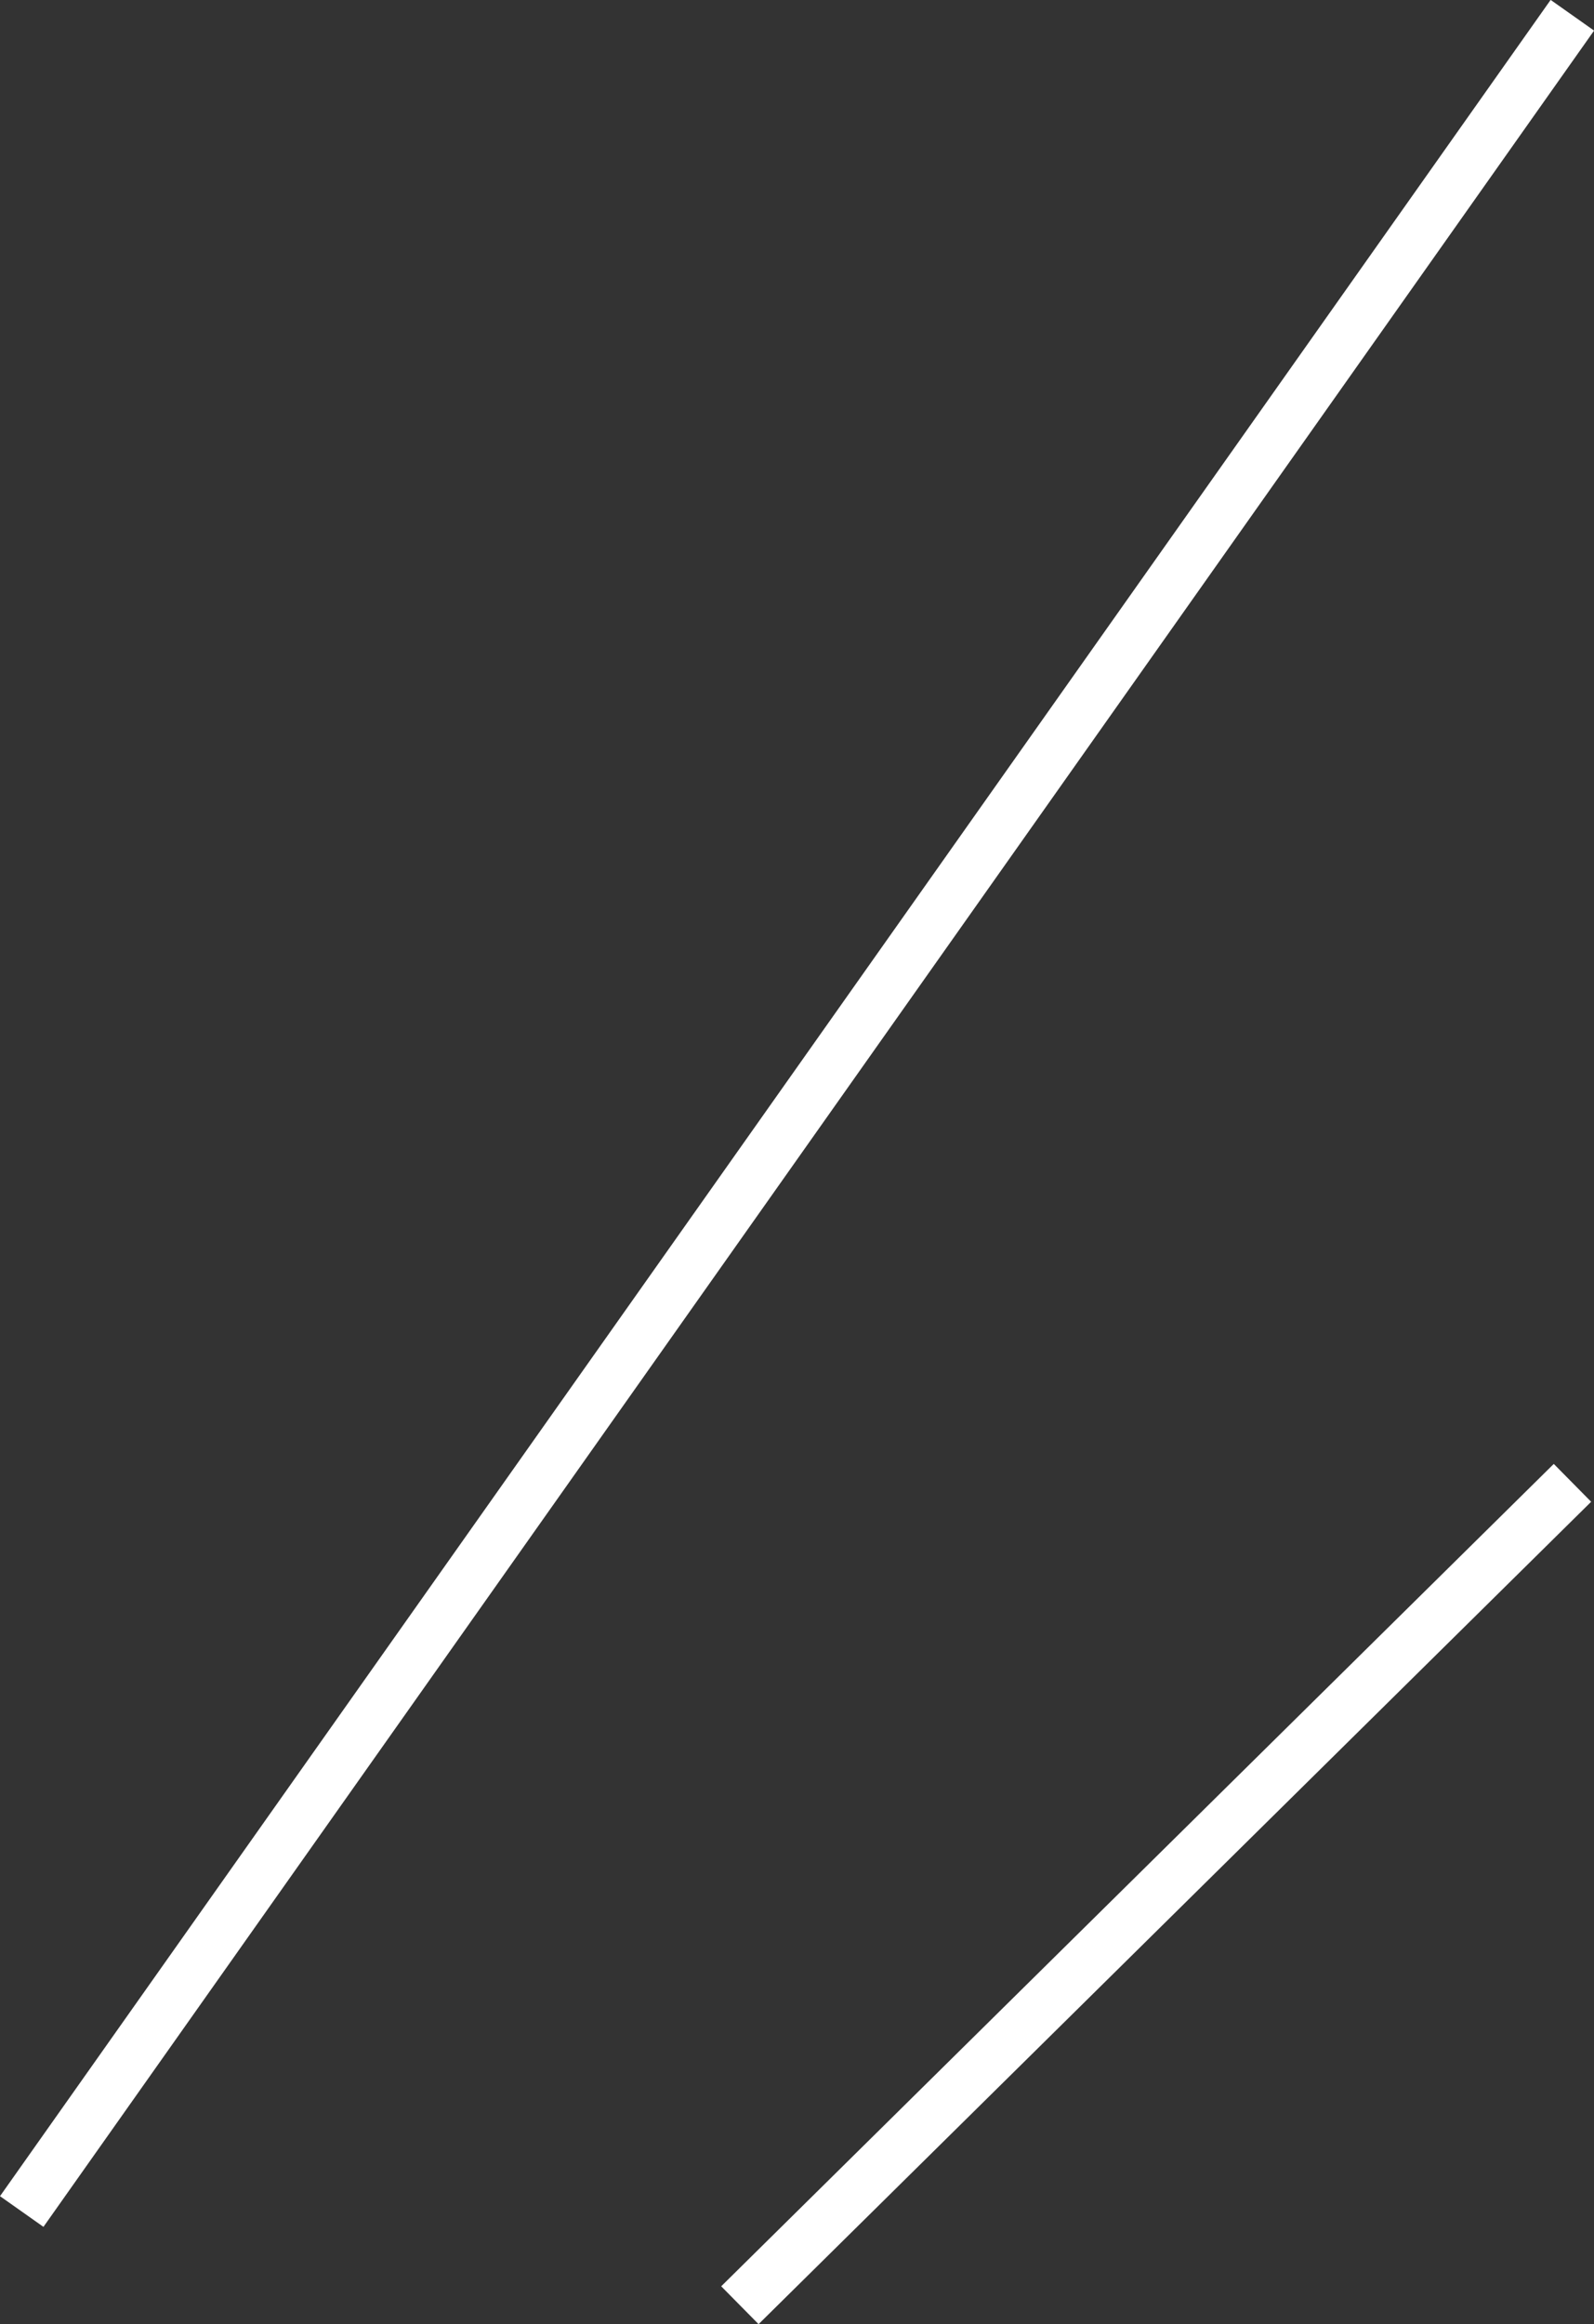
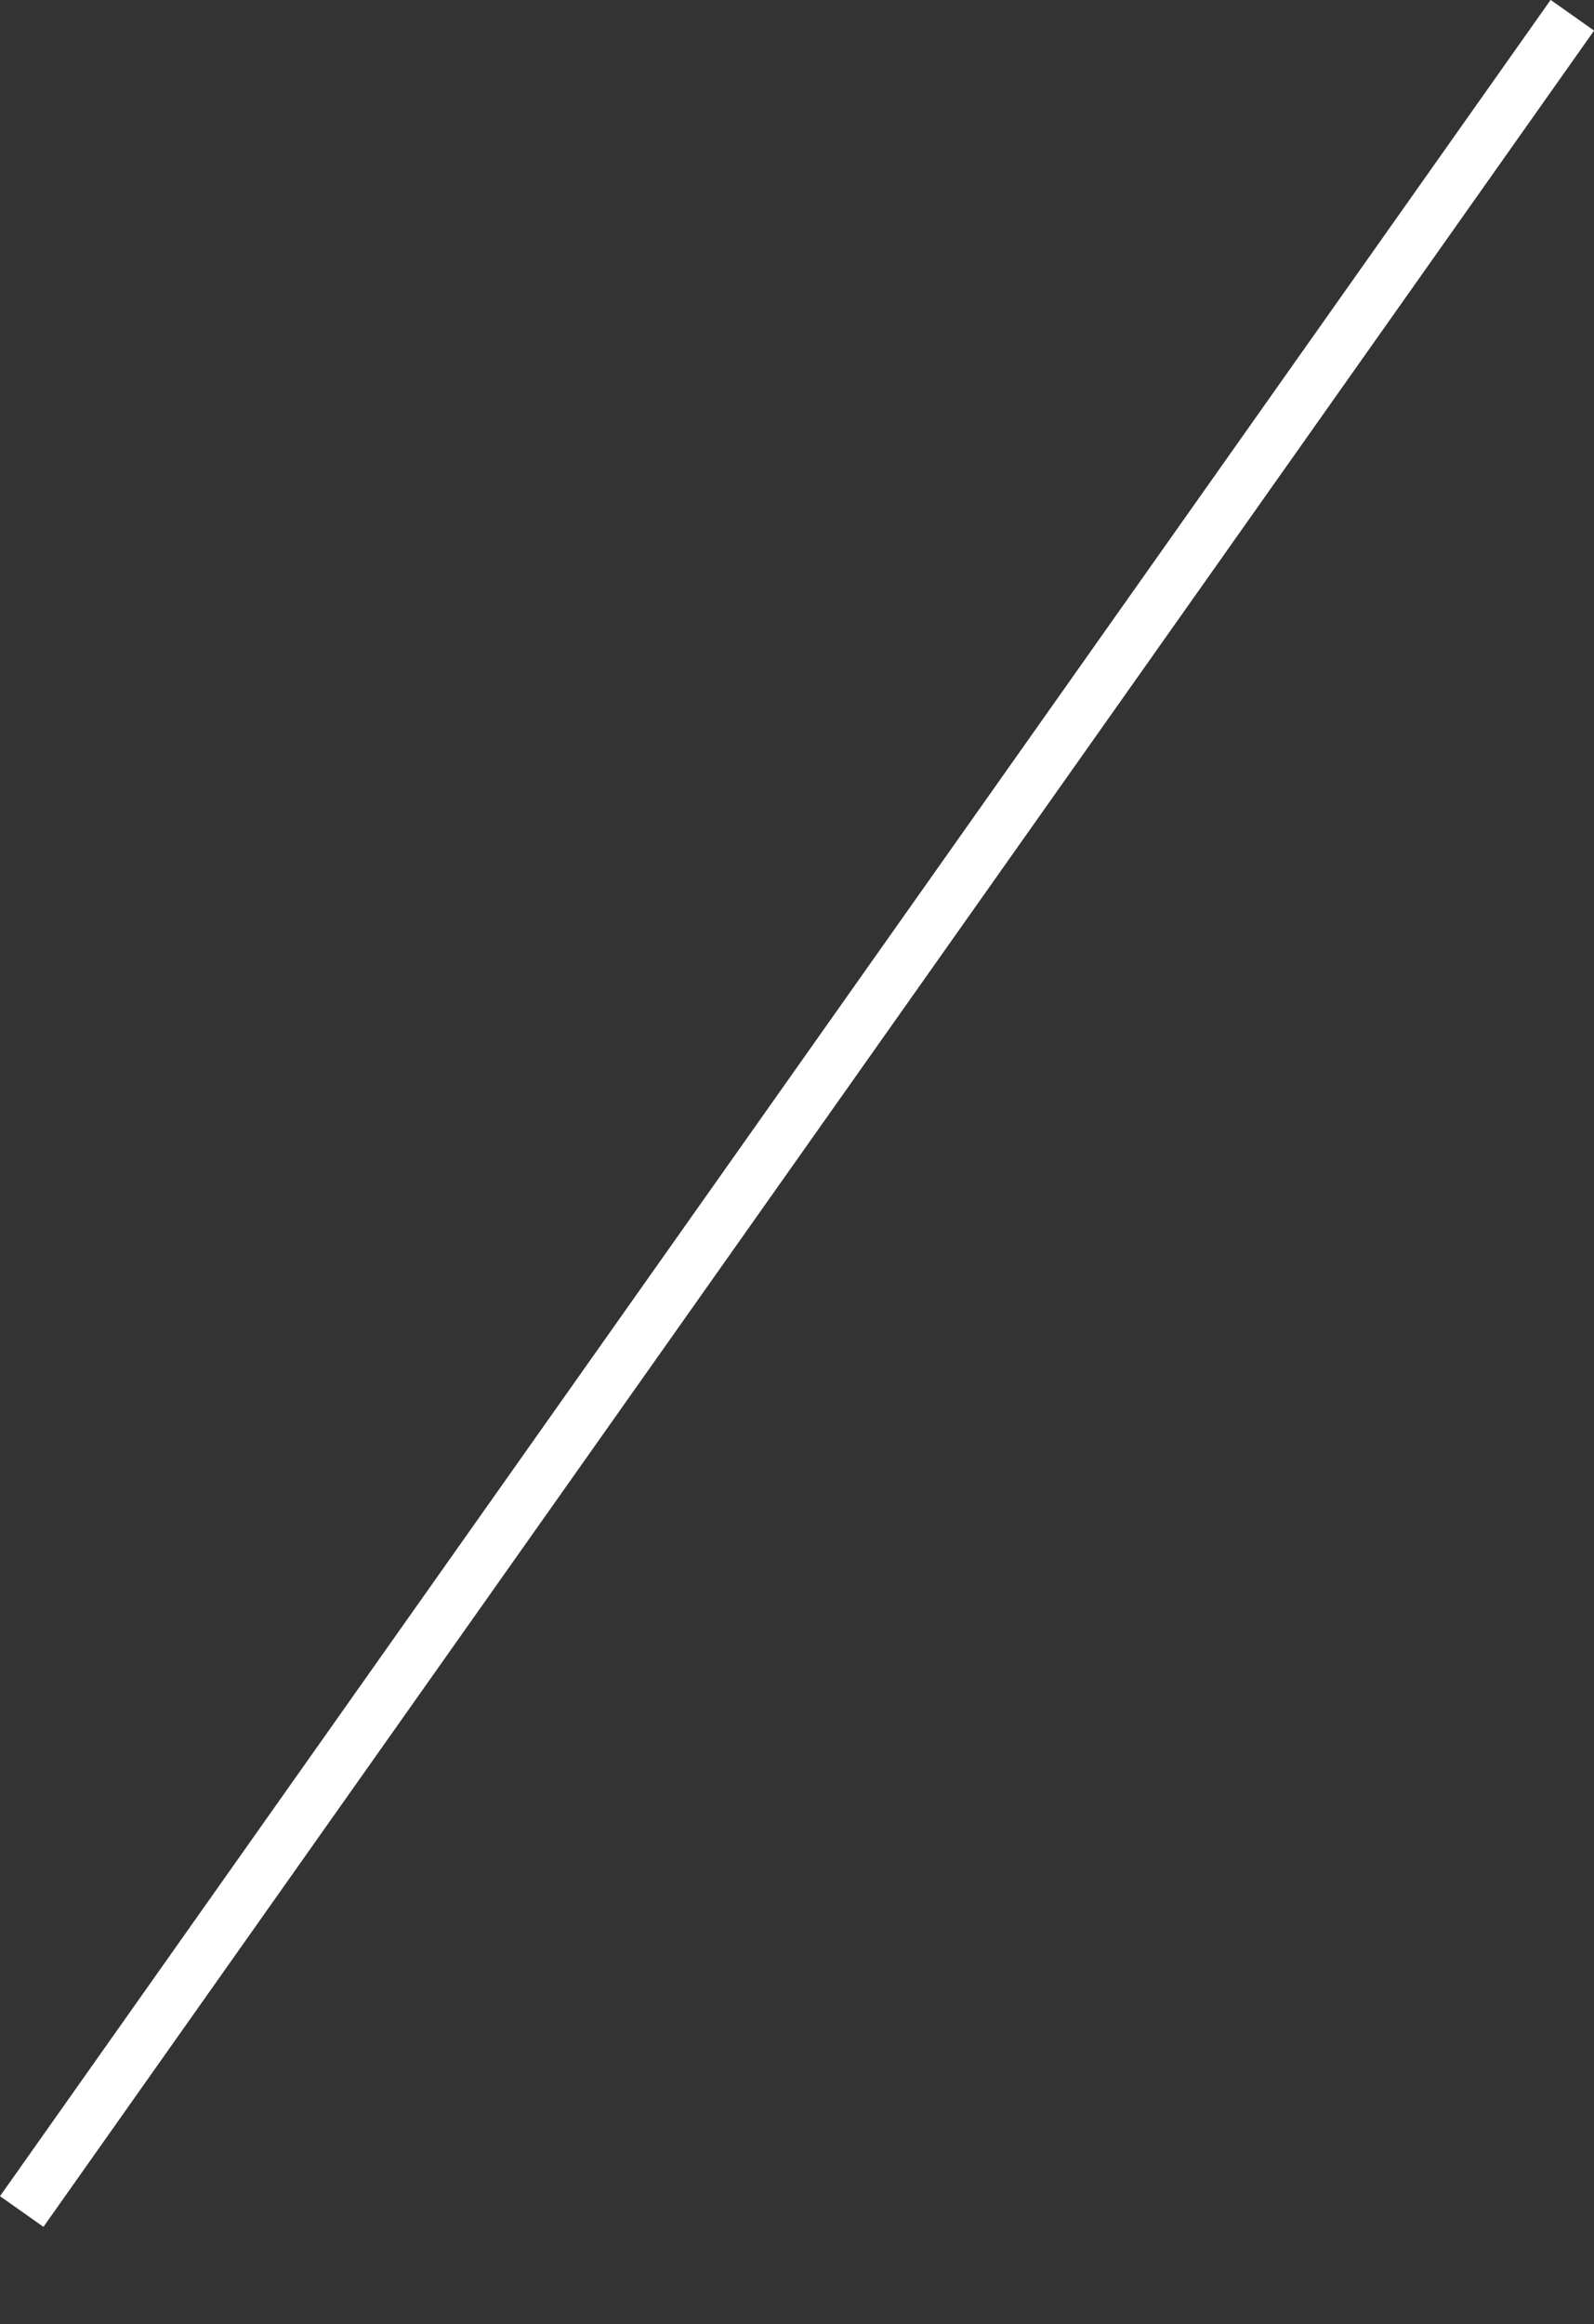
<svg xmlns="http://www.w3.org/2000/svg" viewBox="0 0 59.94 87.38">
  <rect x="0" y="0" width="59.94" height="87.38" fill="#333333" stroke="none" />
  <defs>
    <style>.cls-1{fill:#fff;}</style>
  </defs>
  <title>line_right_wh</title>
  <g id="レイヤー_2" data-name="レイヤー 2">
    <g id="レイヤー_1-2" data-name="レイヤー 1">
      <rect class="cls-1" x="-20.57" y="40.86" width="101.08" height="2" transform="translate(-21.51 42.19) rotate(-54.77)" />
-       <rect class="cls-1" x="21.47" y="70.21" width="44" height="2" transform="translate(-37.49 51.08) rotate(-44.64)" />
    </g>
  </g>
</svg>